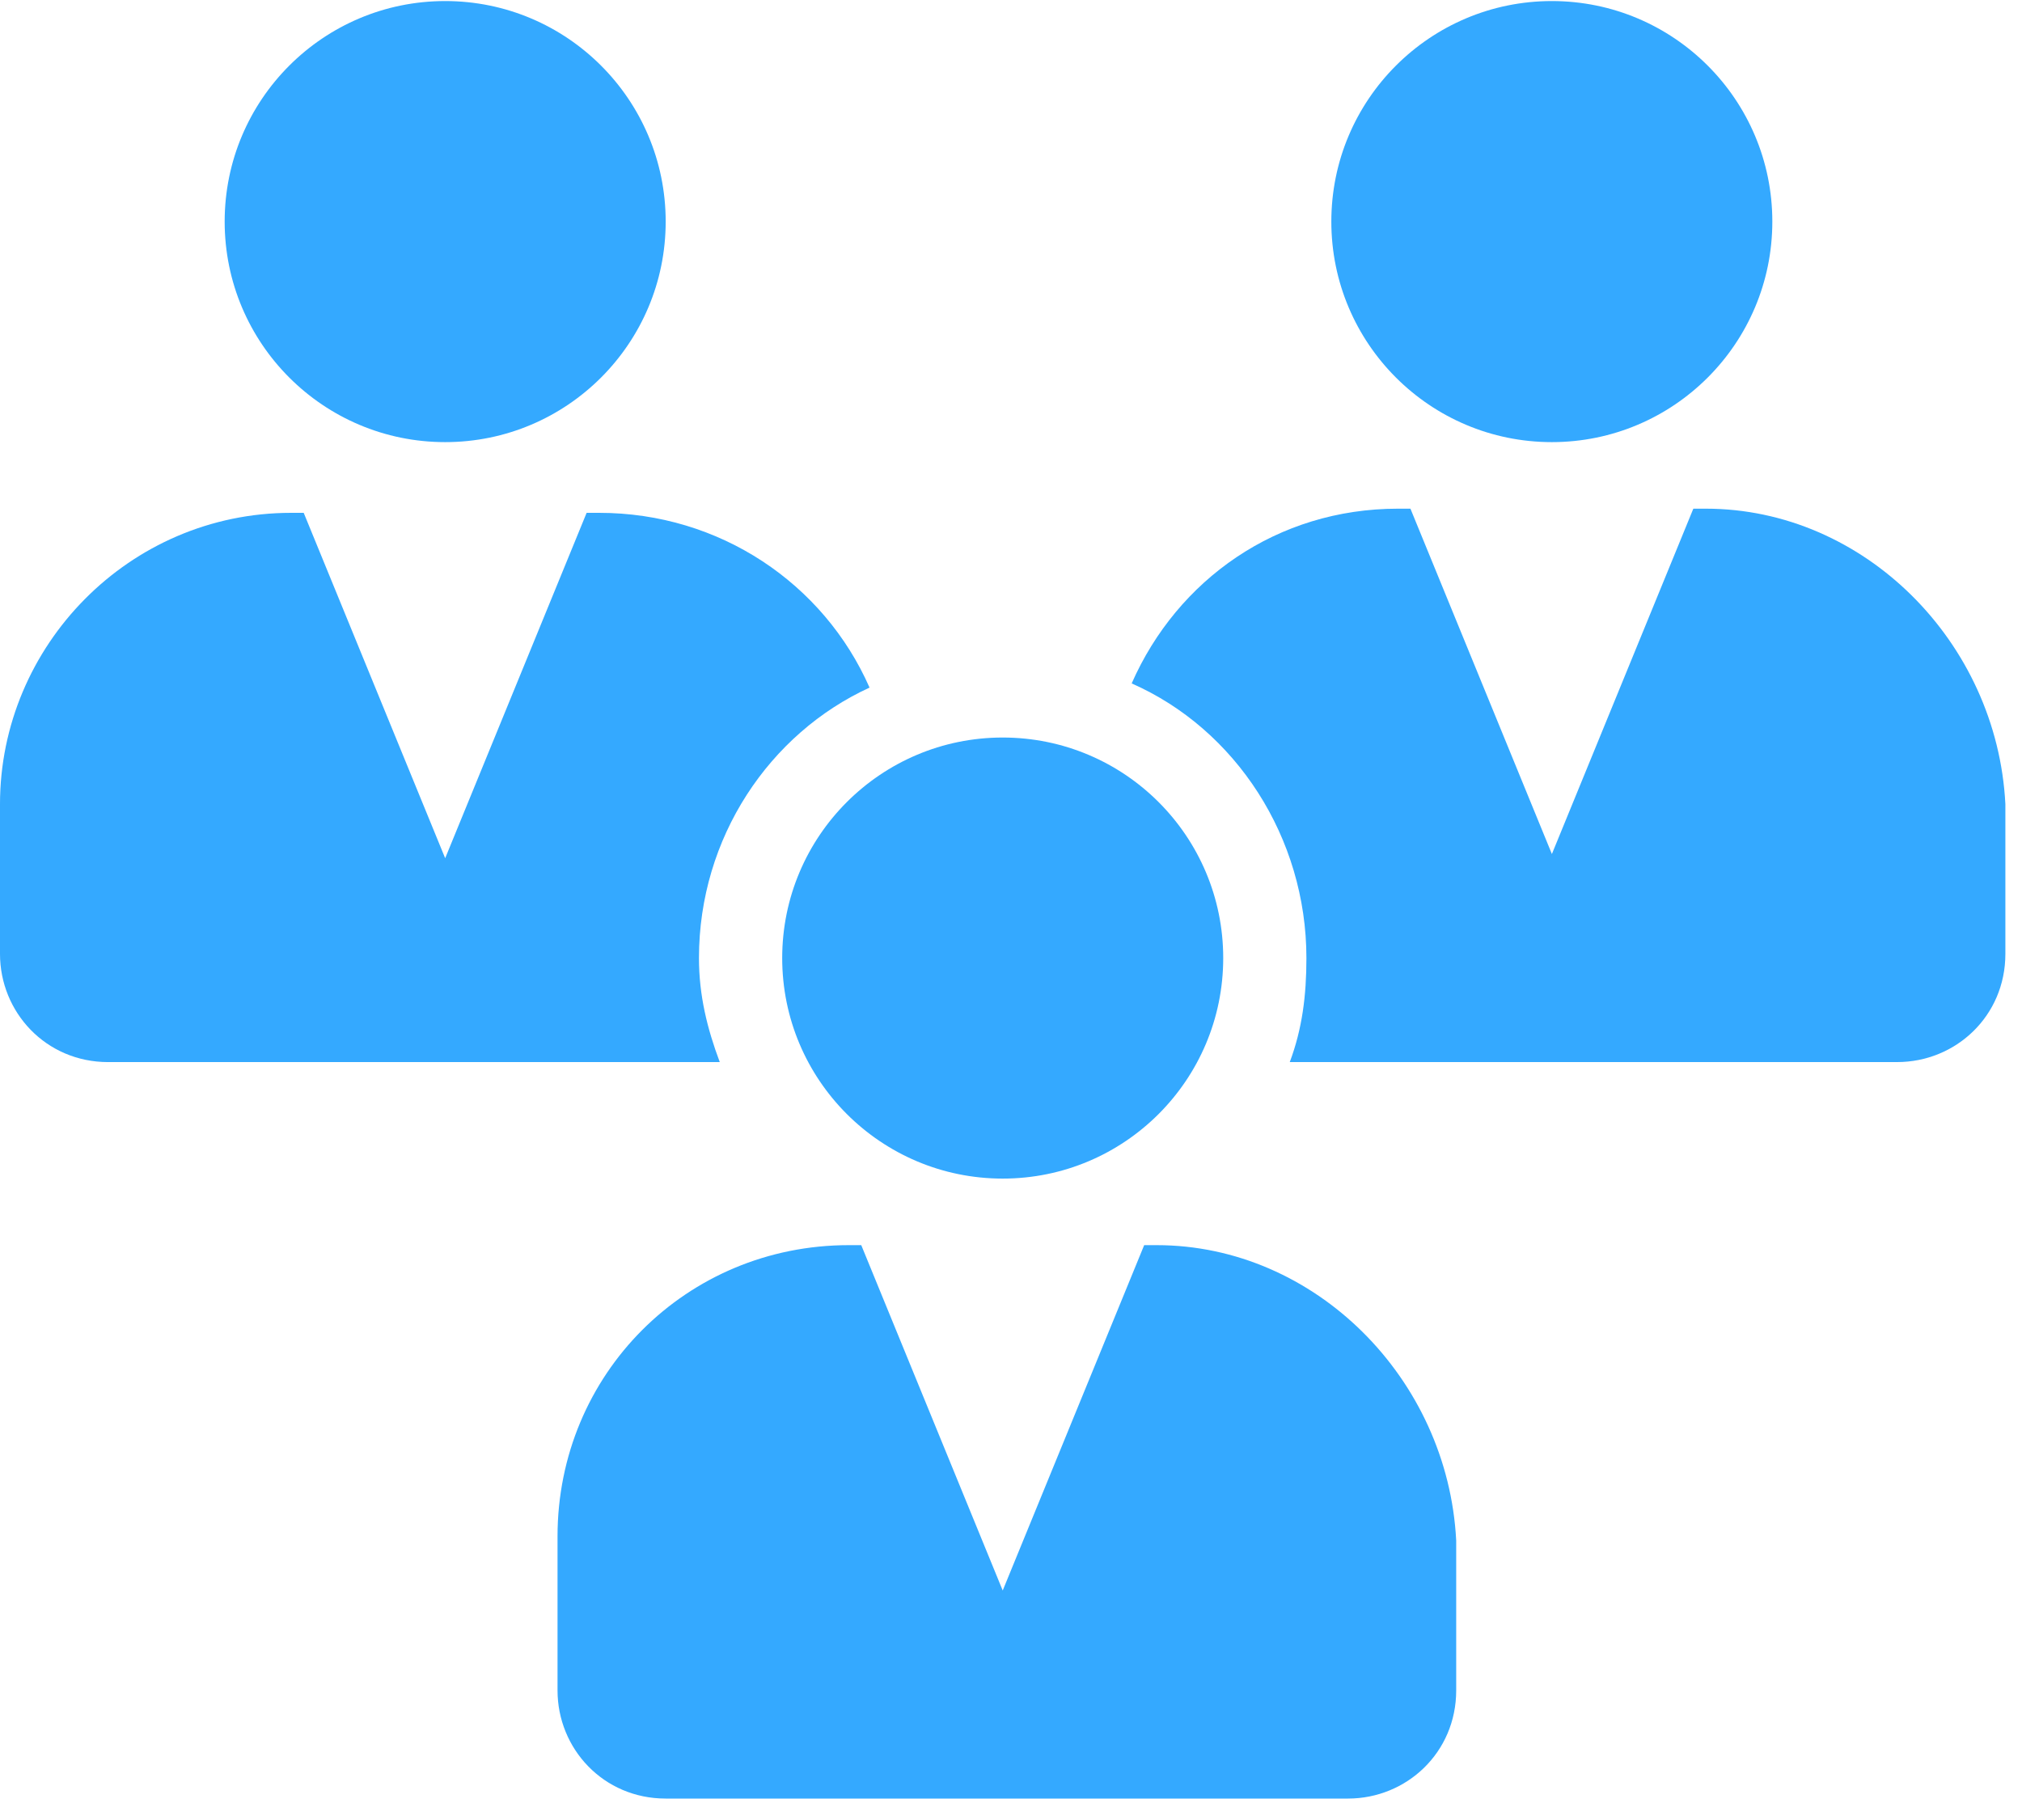
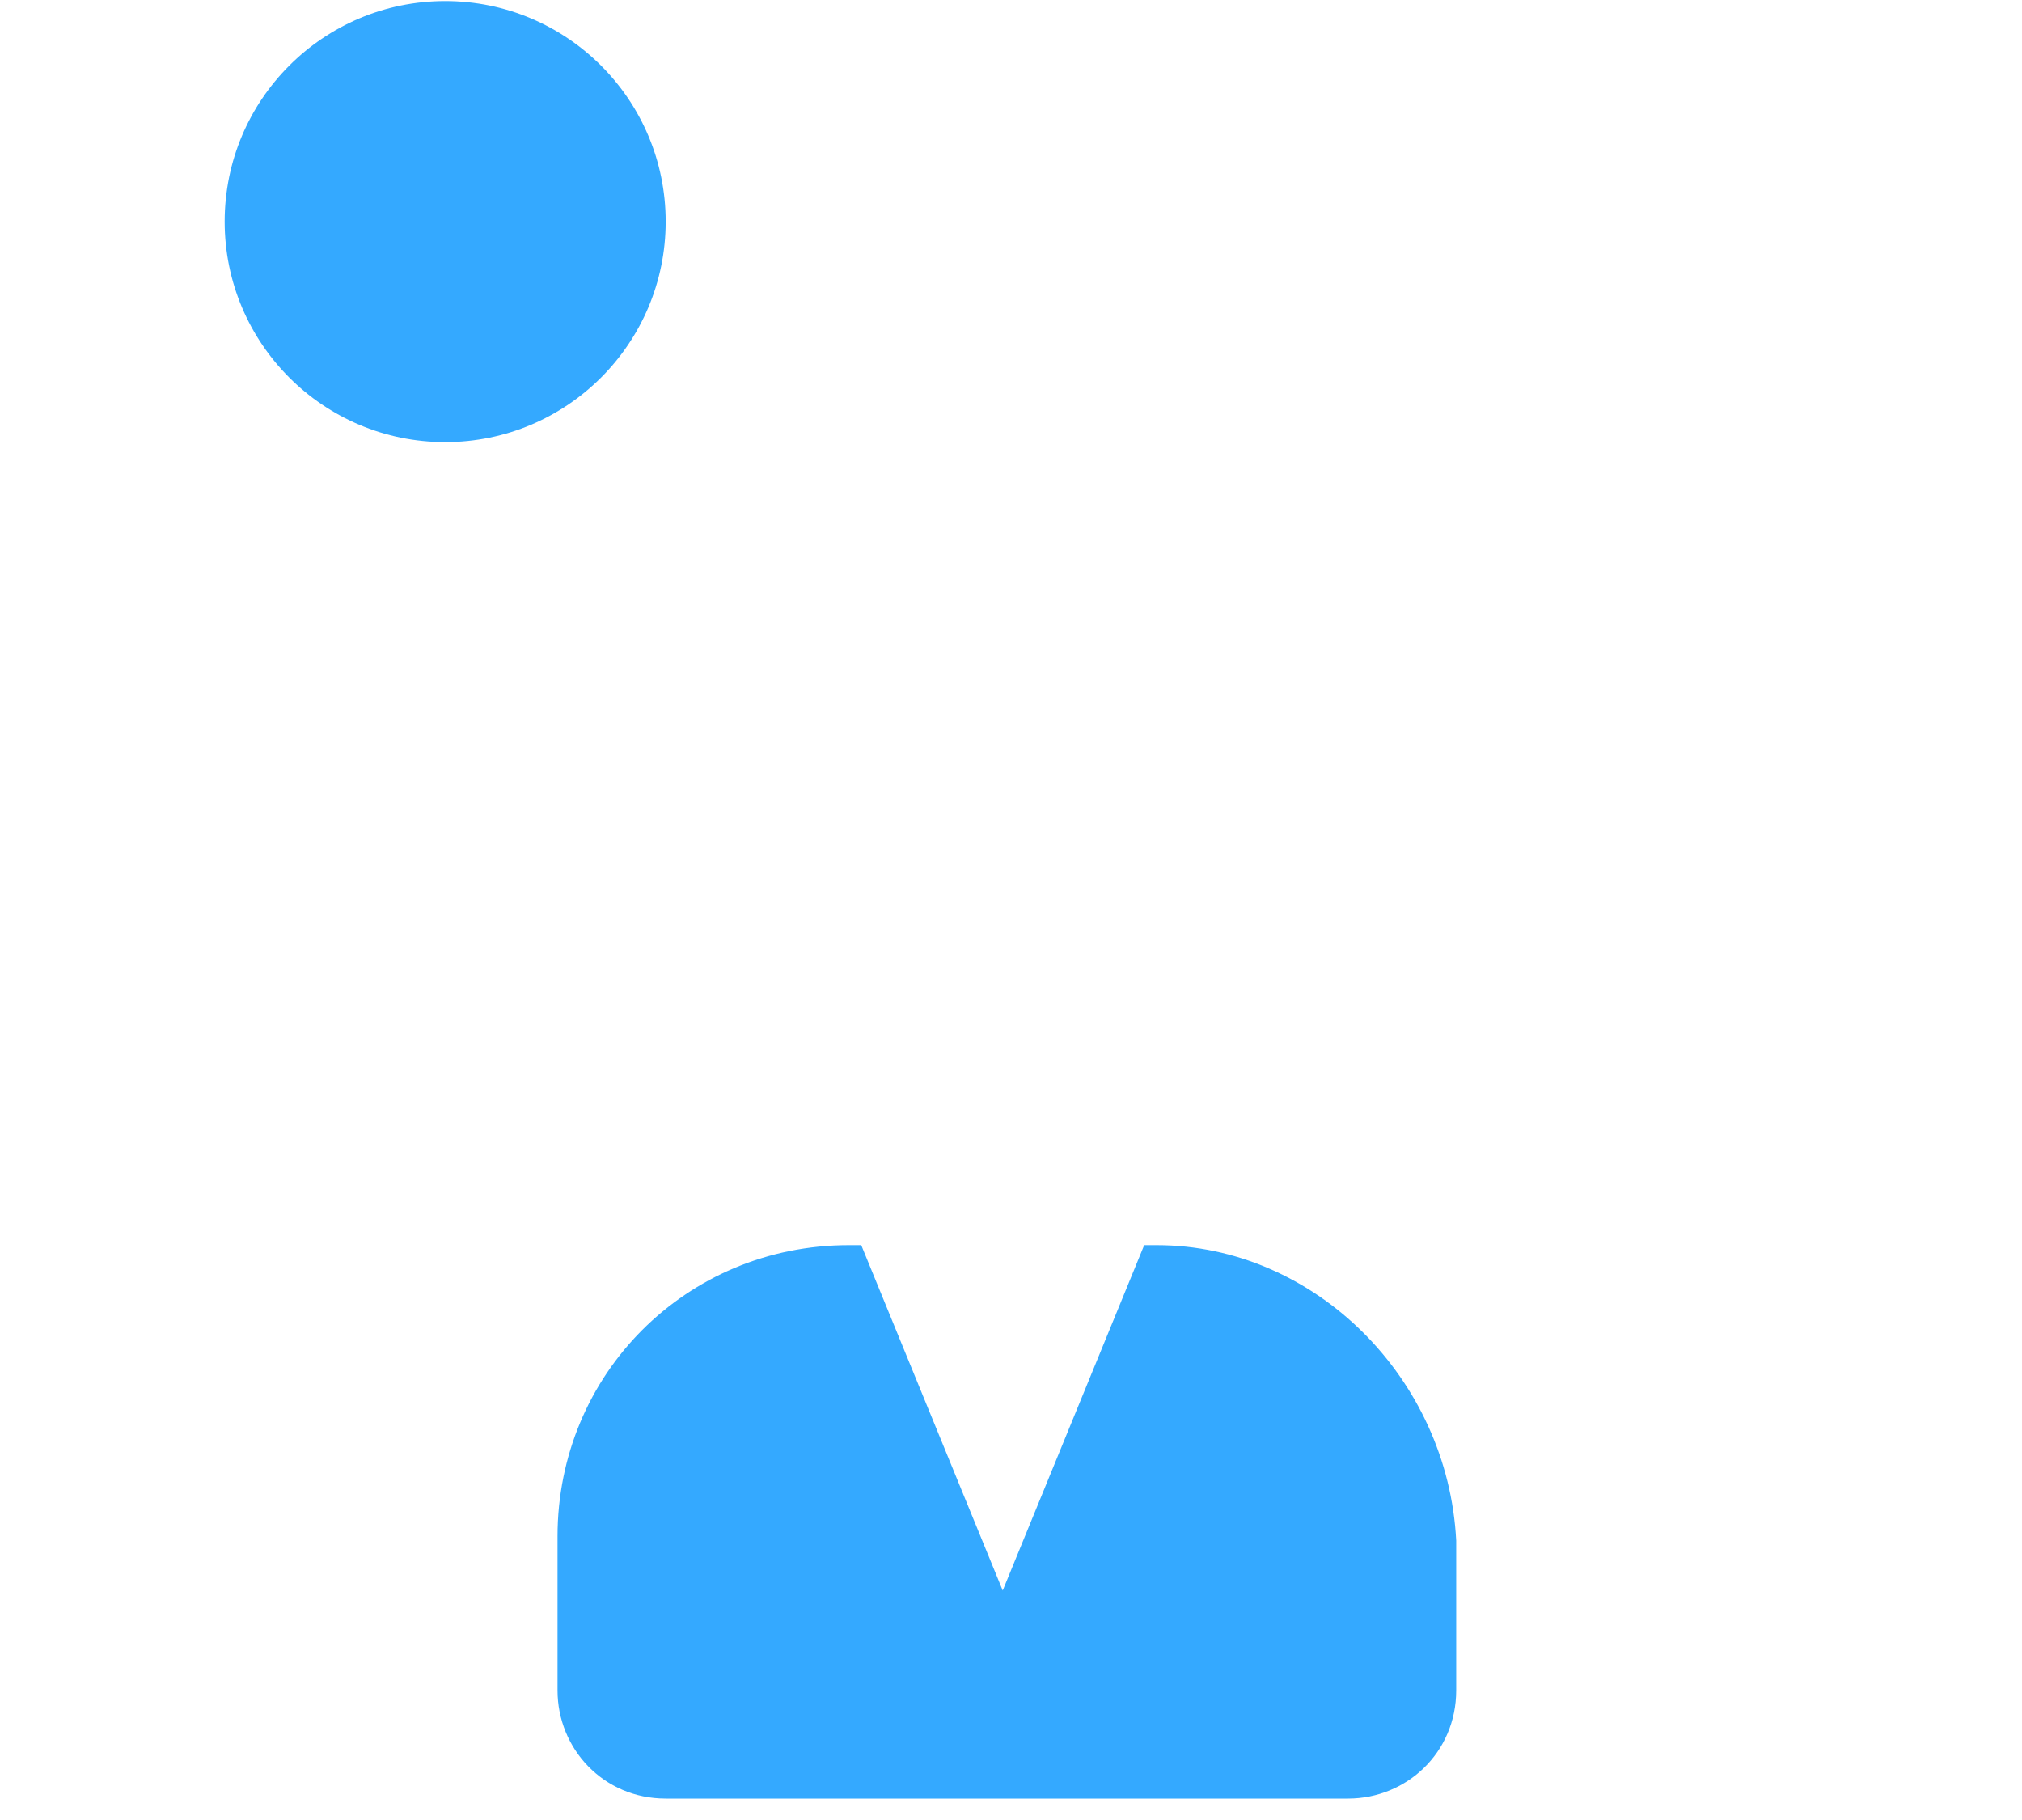
<svg xmlns="http://www.w3.org/2000/svg" width="90" height="81" viewBox="0 0 90 81" fill="none">
  <g clip-path="url(#clip0_1561_1434)">
-     <path d="M31.111 42.639C31.111 37.269 34.259 32.639 38.704 30.602C36.667 25.972 32.037 22.824 26.667 22.824H26.111L19.815 38.195L13.518 22.824H12.963C5.741 22.824 0 28.75 0 35.787V42.454C0 45.046 2.037 47.269 4.815 47.269H32.037C31.482 45.787 31.111 44.306 31.111 42.639Z" fill="#34A9FF" />
    <path d="M19.815 19.677C25.235 19.677 29.63 15.282 29.63 9.862C29.63 4.441 25.235 0.047 19.815 0.047C14.394 0.047 10 4.441 10 9.862C10 15.282 14.394 19.677 19.815 19.677Z" fill="#34A9FF" />
-     <path d="M75.927 22.639H75.371L69.075 38.009L62.779 22.639H62.223C56.853 22.639 52.408 25.787 50.371 30.416C55.001 32.453 58.149 37.268 58.149 42.639C58.149 44.305 57.964 45.787 57.408 47.268H84.445C87.038 47.268 89.26 45.231 89.26 42.453V35.787C88.89 28.565 82.964 22.639 75.927 22.639Z" fill="#34A9FF" />
-     <path d="M69.073 19.677C74.493 19.677 78.887 15.282 78.887 9.862C78.887 4.441 74.493 0.047 69.073 0.047C63.652 0.047 59.258 4.441 59.258 9.862C59.258 15.282 63.652 19.677 69.073 19.677Z" fill="#34A9FF" />
    <path d="M51.483 55.416H50.928L44.631 70.786L38.335 55.416H37.779C30.557 55.416 24.816 61.157 24.816 68.379V75.231C24.816 77.823 26.854 80.046 29.631 80.046H60.002C62.594 80.046 64.816 78.008 64.816 75.231V68.564C64.446 61.342 58.52 55.416 51.483 55.416Z" fill="#34A9FF" />
-     <path d="M44.631 52.454C50.052 52.454 54.446 48.06 54.446 42.639C54.446 37.218 50.052 32.824 44.631 32.824C39.211 32.824 34.816 37.218 34.816 42.639C34.816 48.06 39.211 52.454 44.631 52.454Z" fill="#34A9FF" />
  </g>
  <defs>
    <clipPath id="clip0_1561_1434">
      <rect width="90" height="81" fill="white" />
    </clipPath>
  </defs>
</svg>